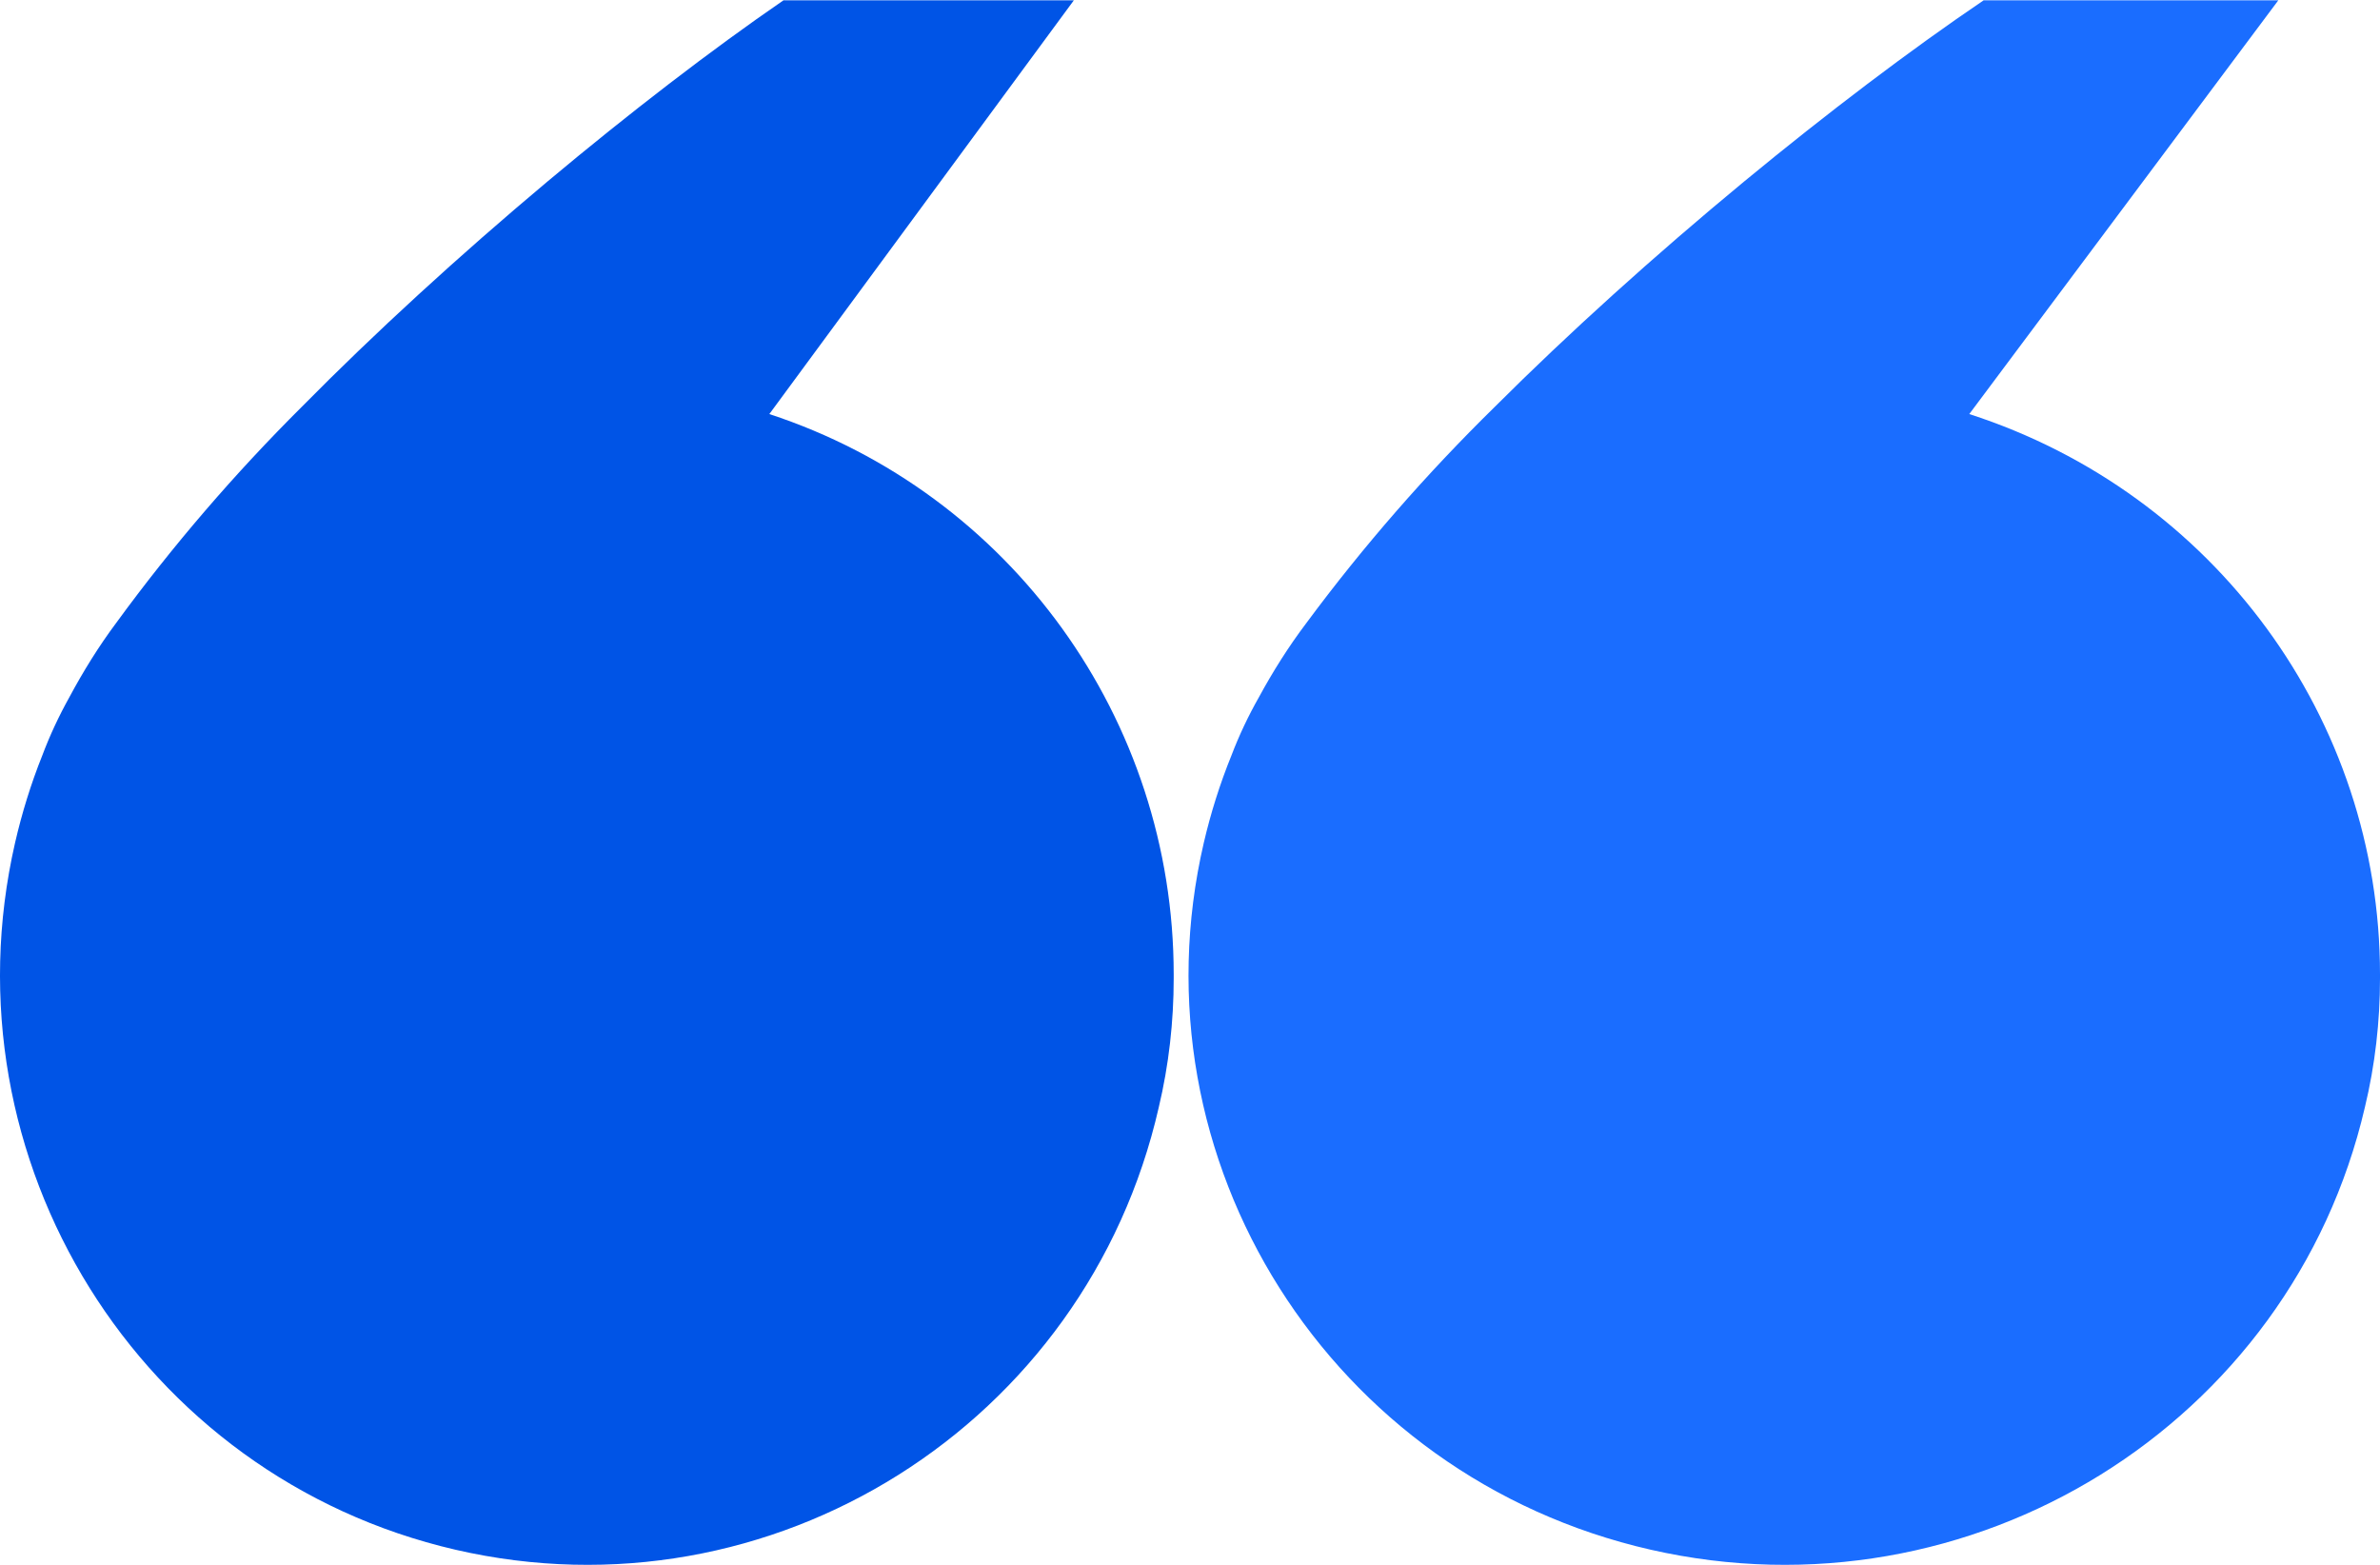
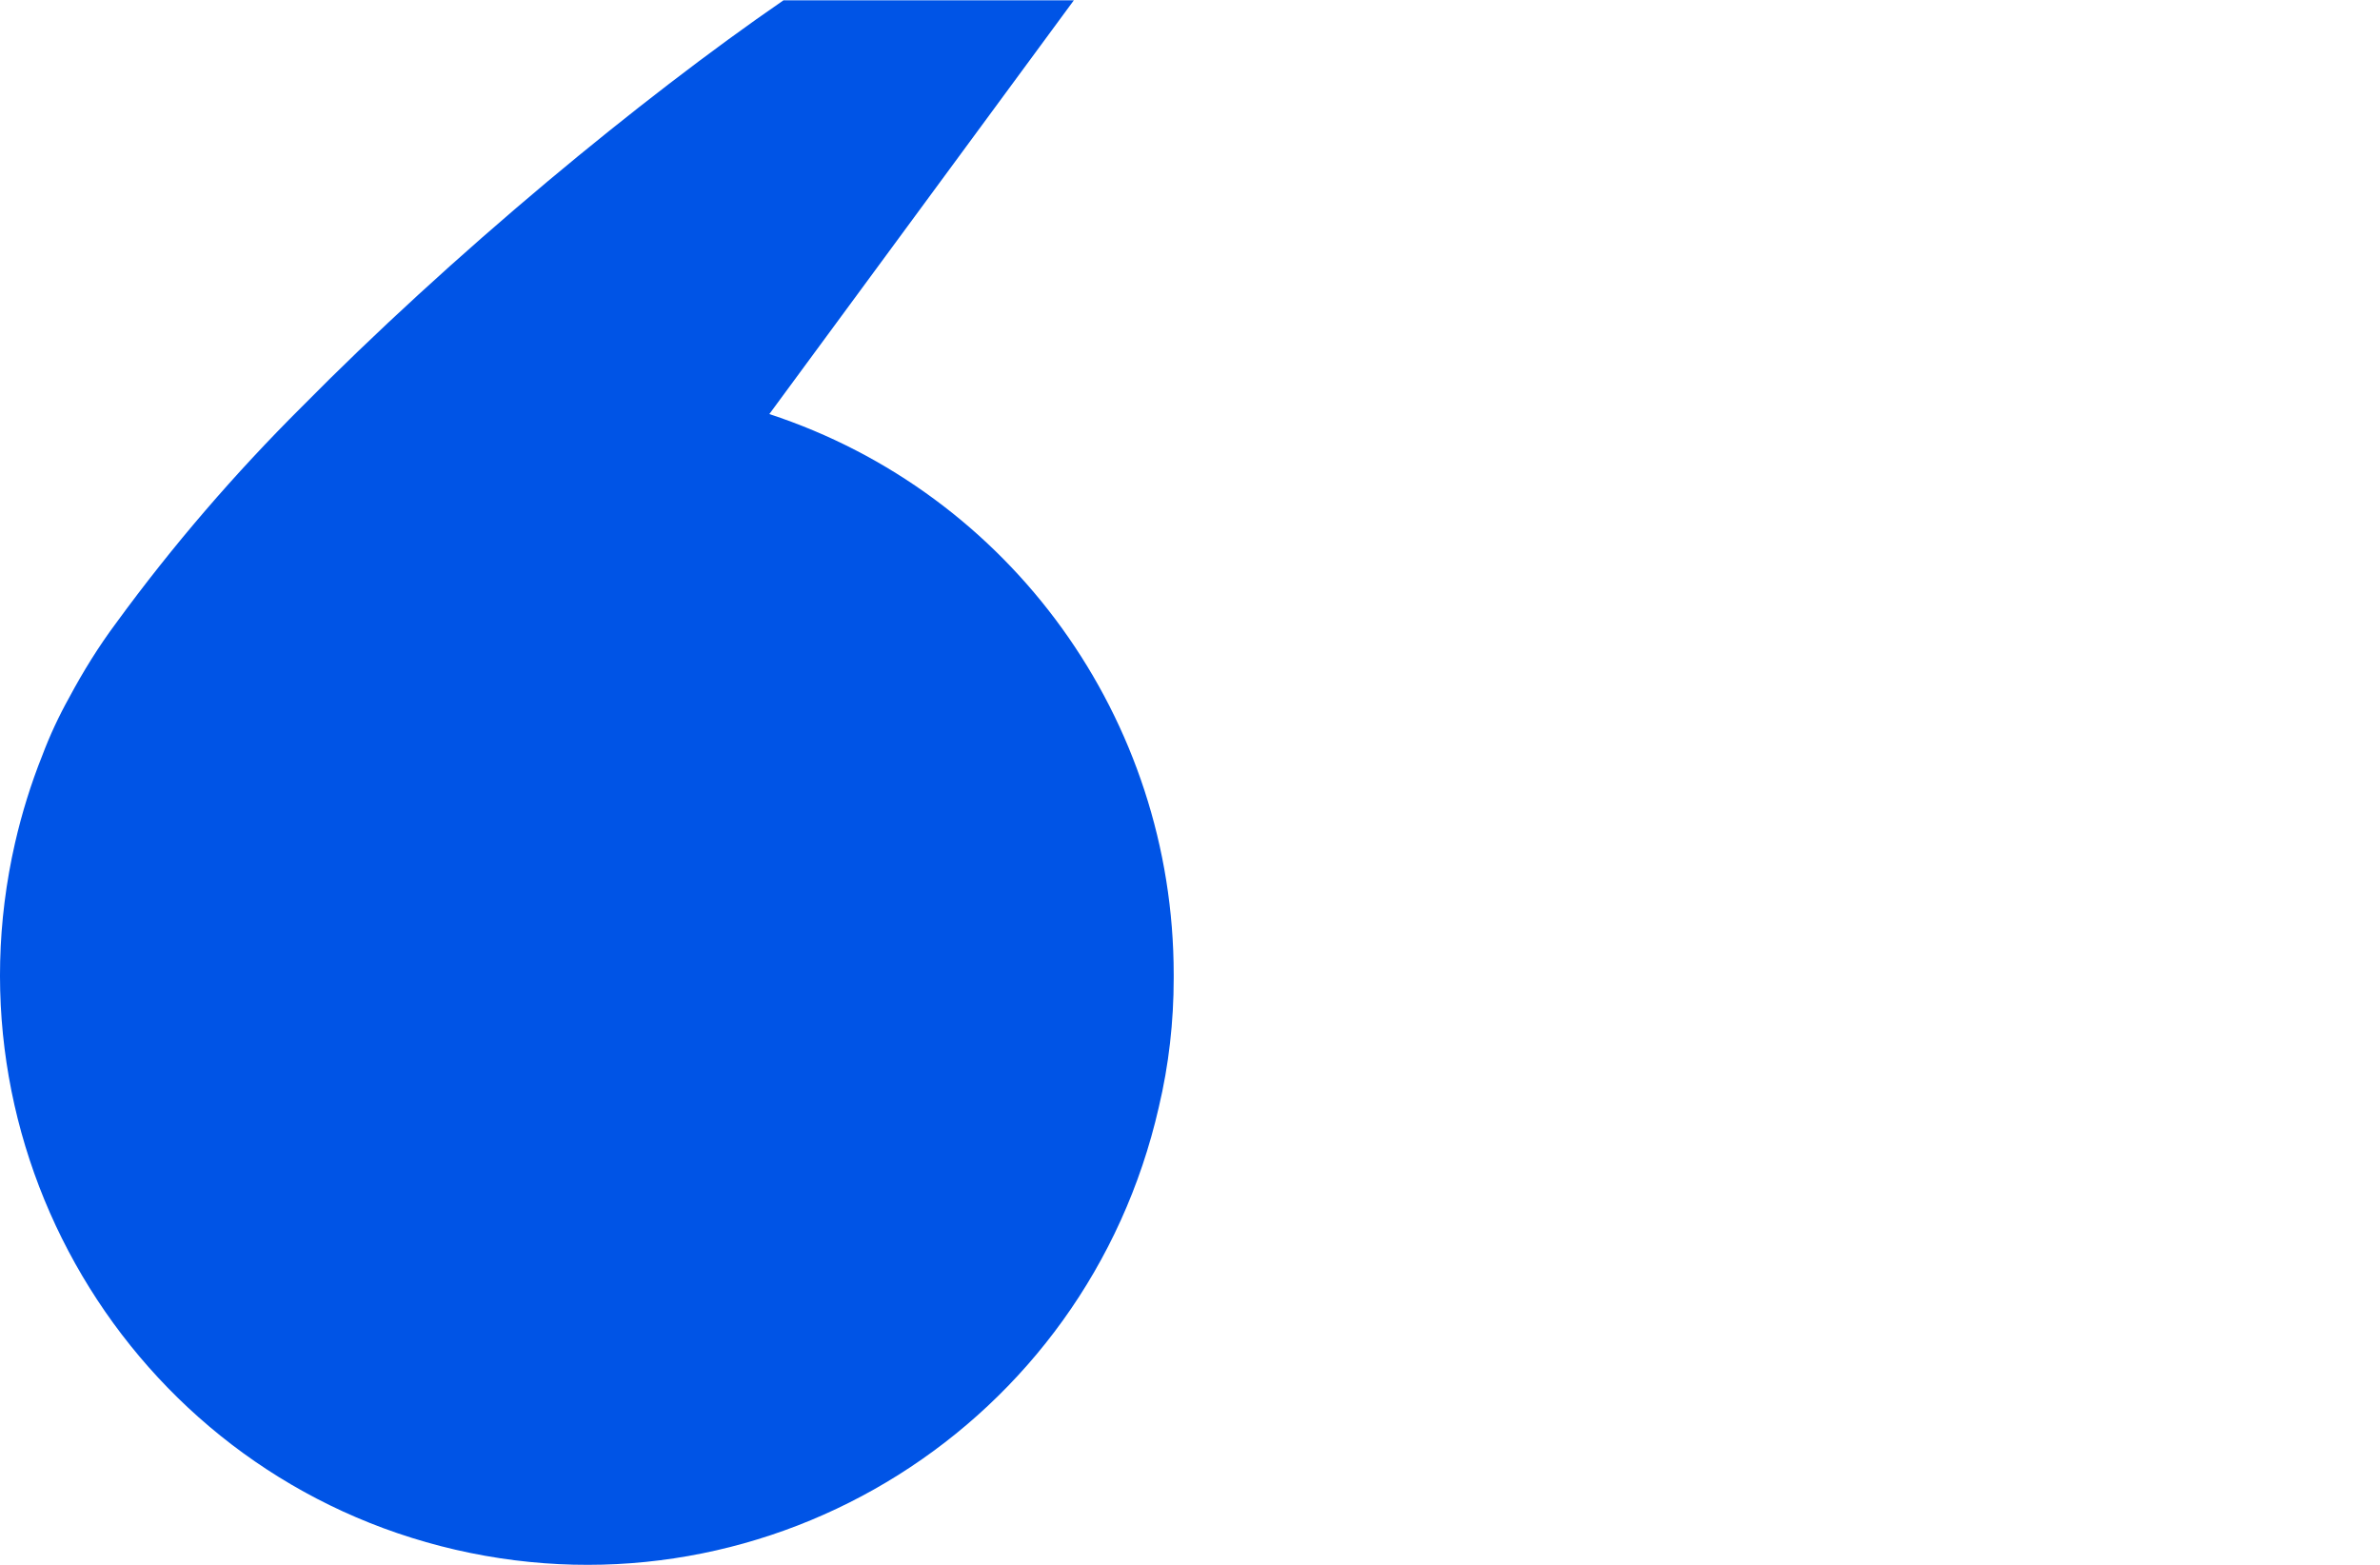
<svg xmlns="http://www.w3.org/2000/svg" width="73" height="48" viewBox="0 0 73 48" fill="none">
-   <path d="M60.847 0.01L69.881 0.01L60.402 12.701C67.923 15.129 73 22.064 73 29.889L73 30.009C73 31.338 72.849 32.667 72.536 33.966C70.275 43.699 60.463 49.774 50.631 47.536C40.8 45.298 34.662 35.584 36.923 25.852C37.135 24.942 37.418 24.043 37.771 23.173C38.003 22.564 38.286 21.964 38.609 21.395C39.043 20.595 39.528 19.826 40.073 19.106C41.819 16.748 43.757 14.53 45.857 12.471C48.098 10.233 50.742 7.844 53.498 5.566C56.042 3.468 58.586 1.539 60.857 -1.0616e-06L60.847 0.01Z" fill="#1A6DFF" />
  <path d="M24.035 0.01L32.937 0.01L23.597 12.701C30.997 15.129 36 22.064 36 29.889L36 30.009C36 31.338 35.851 32.667 35.542 33.966C33.324 43.699 23.657 49.774 13.969 47.536C4.281 45.298 -1.766 35.584 0.462 25.852C0.671 24.942 0.949 24.043 1.297 23.173C1.526 22.564 1.805 21.964 2.123 21.395C2.551 20.595 3.028 19.826 3.565 19.106C5.286 16.748 7.196 14.53 9.264 12.471C11.472 10.233 14.078 7.844 16.794 5.566C19.3 3.468 21.807 1.539 24.045 -1.04518e-06L24.035 0.01Z" fill="#0054E6" />
</svg>